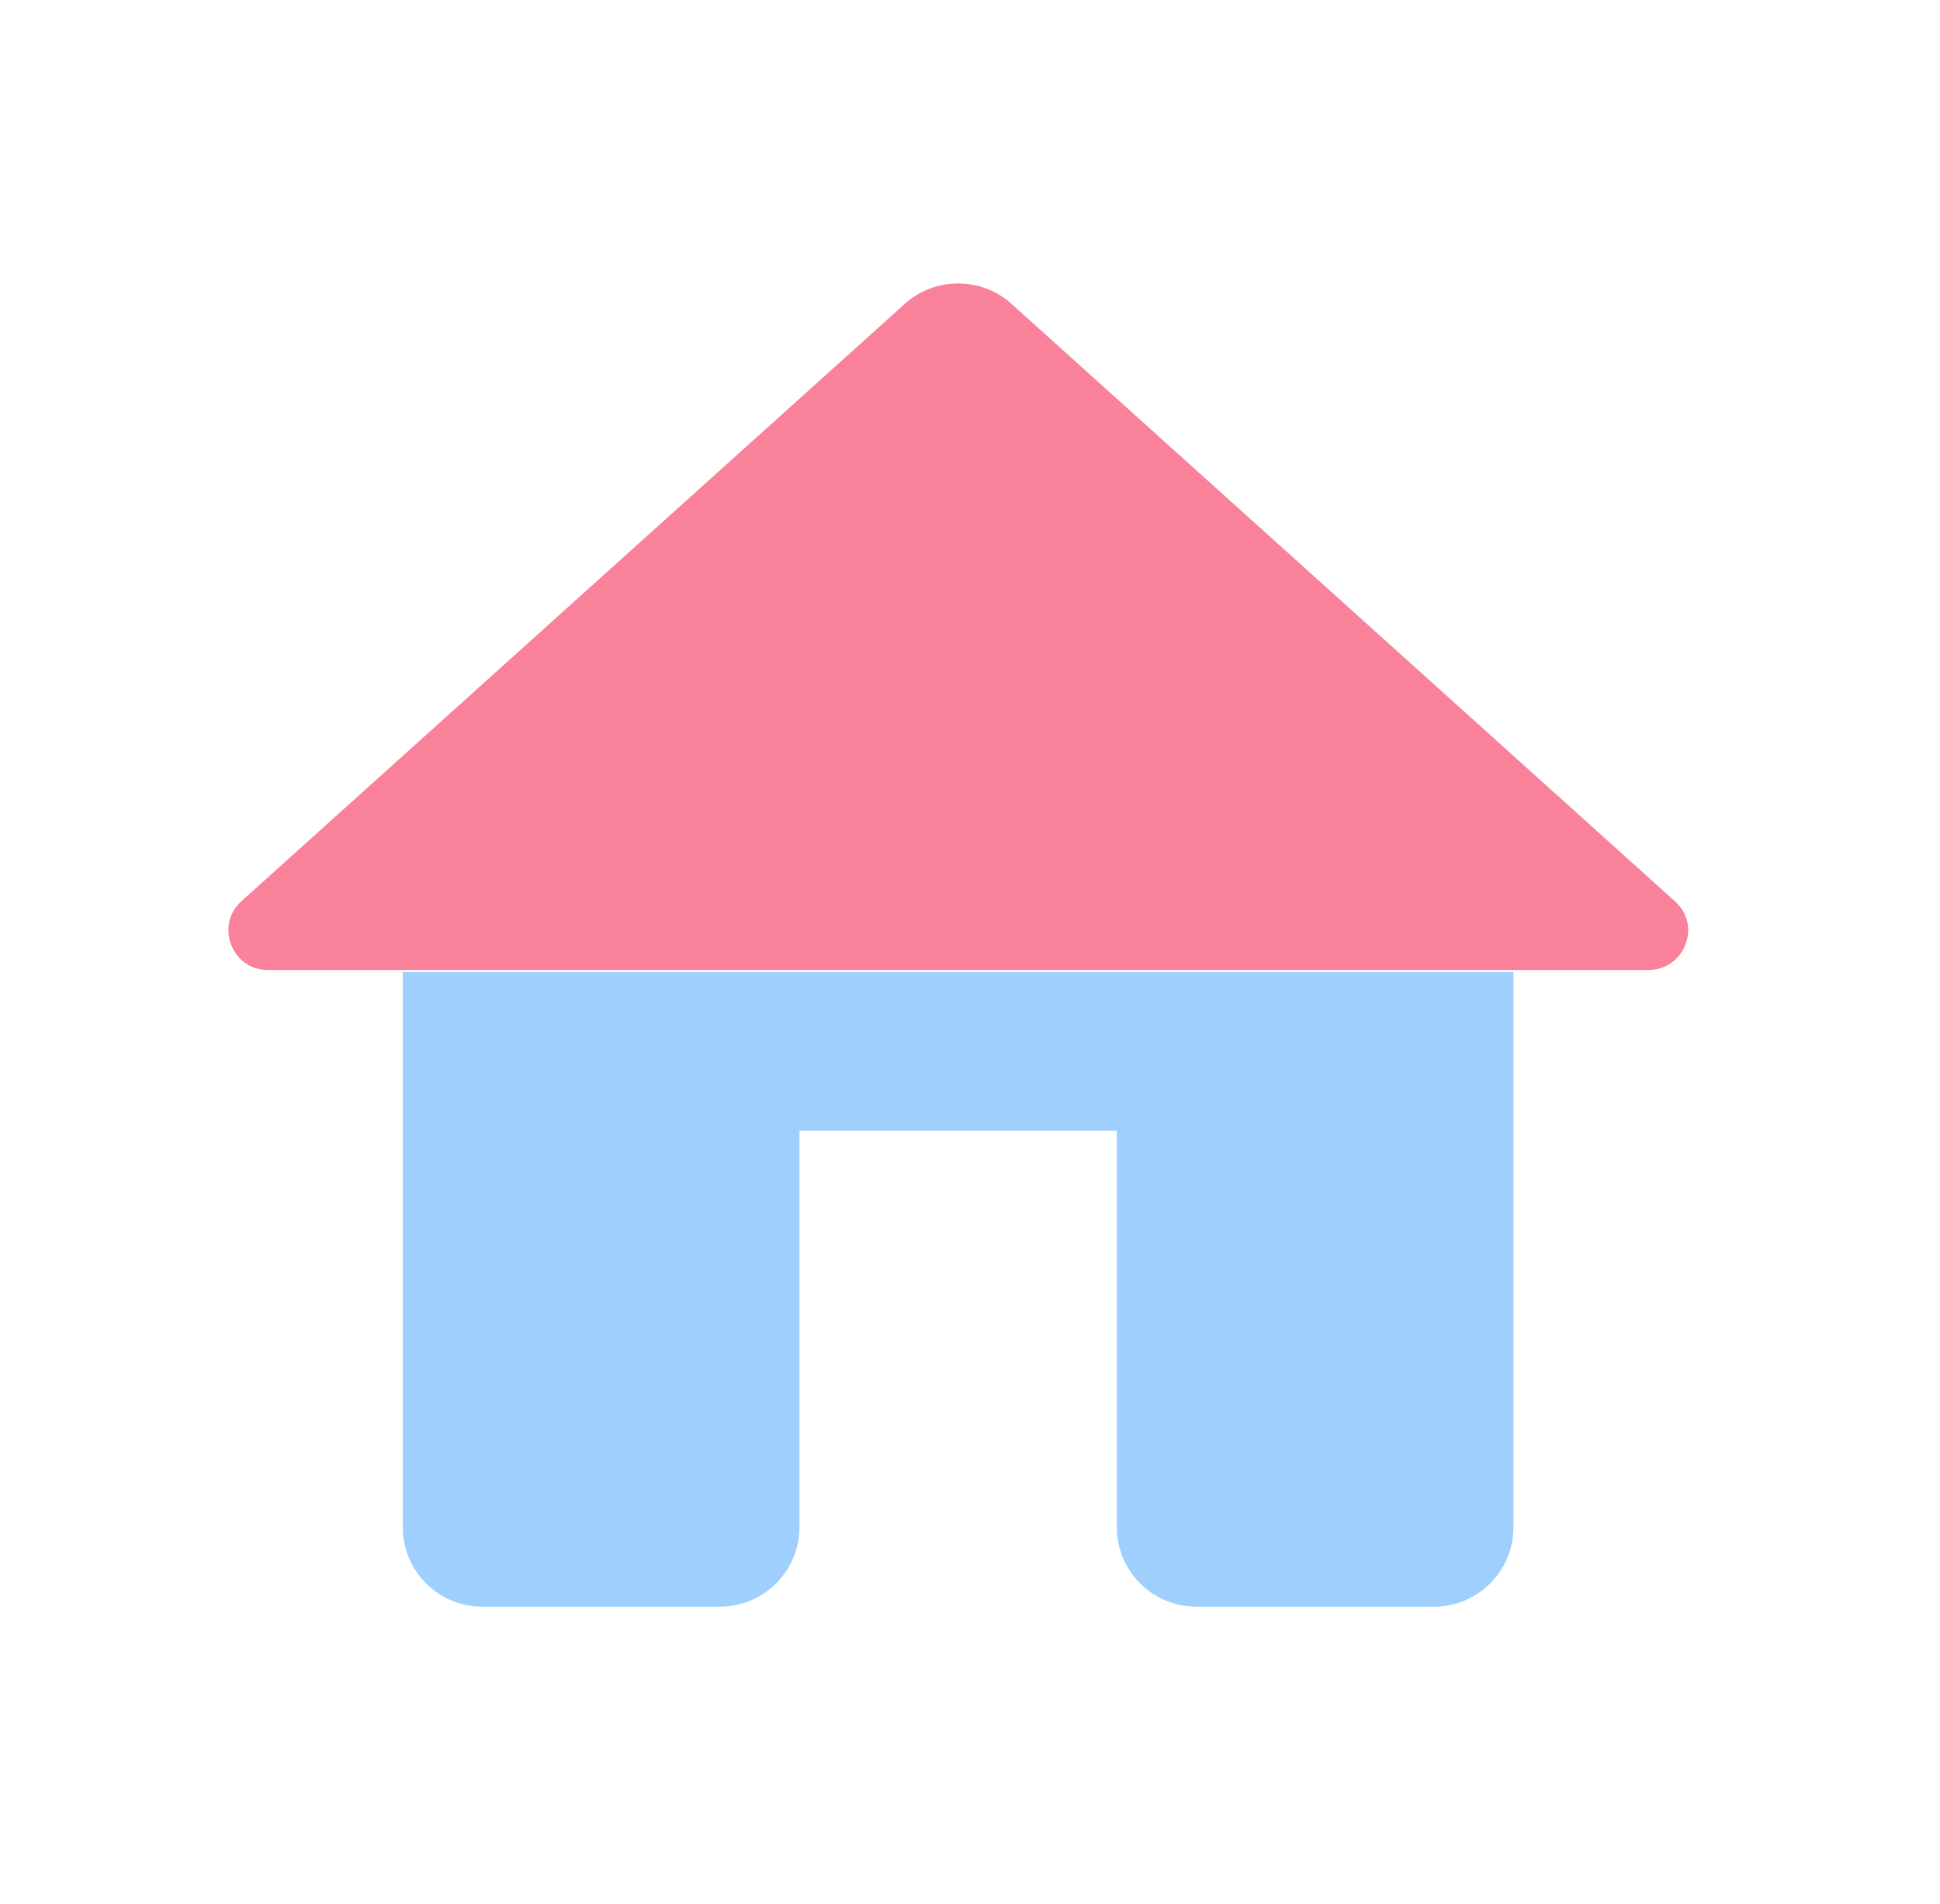
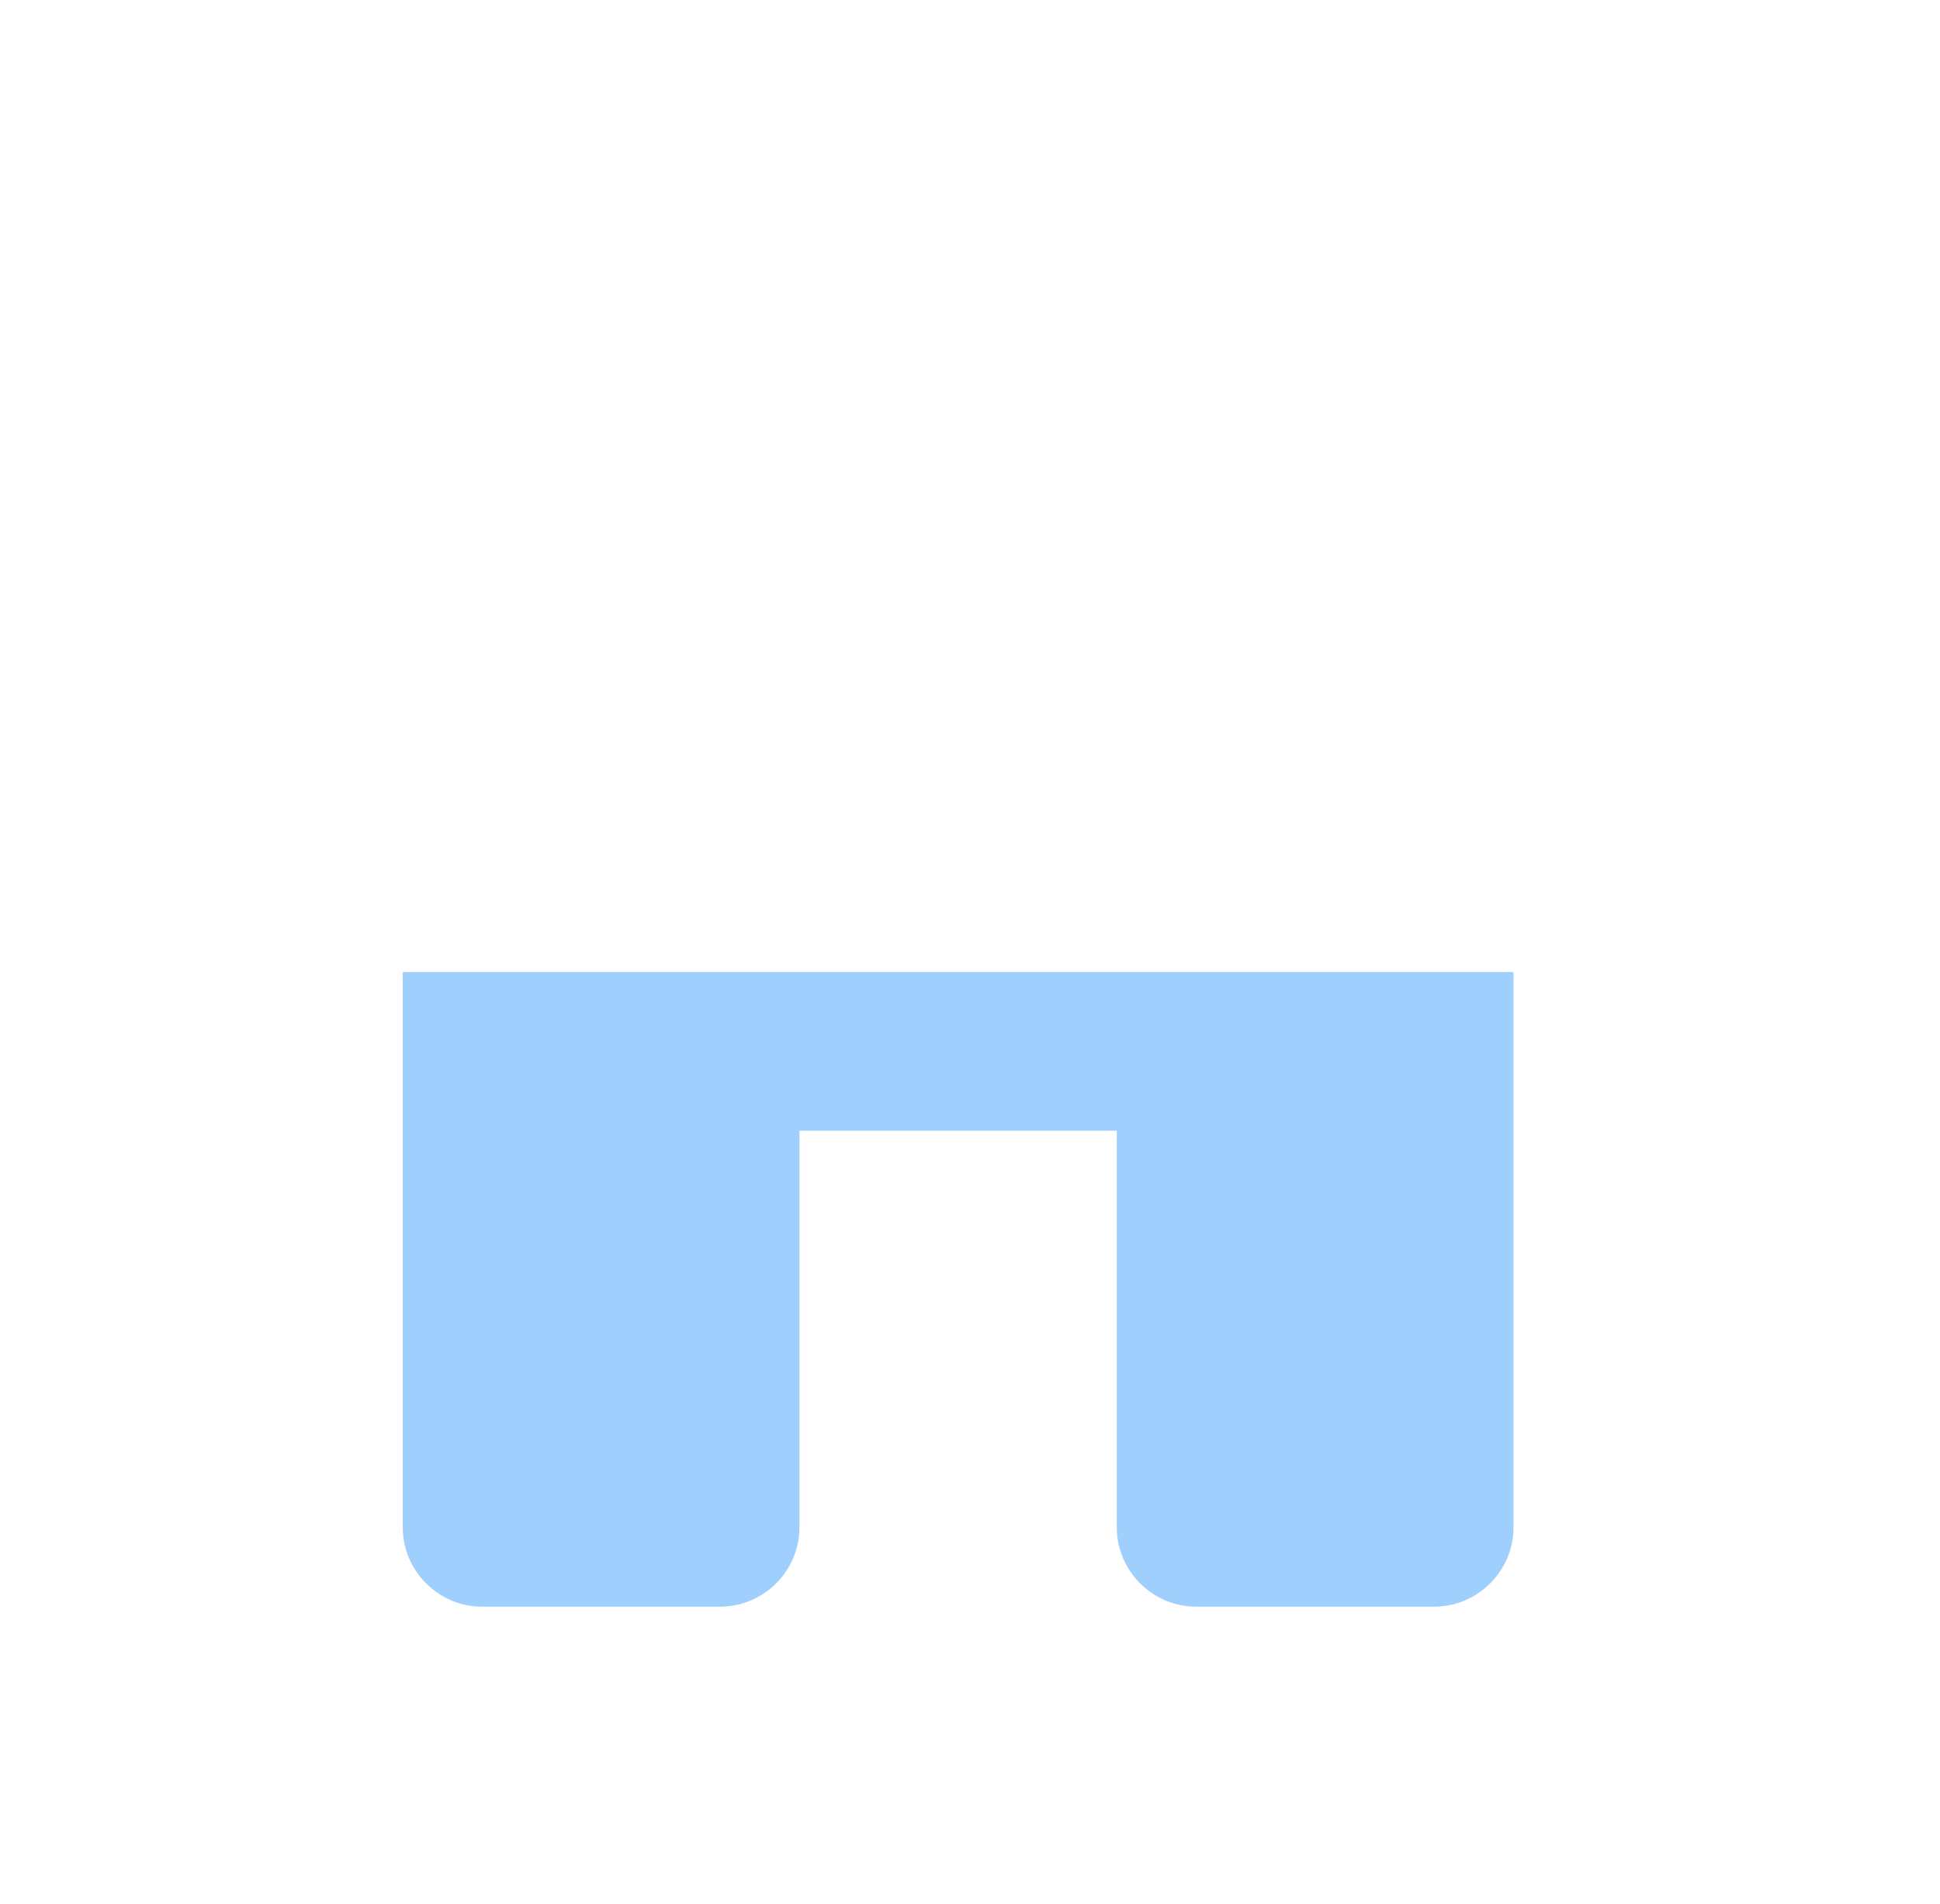
<svg xmlns="http://www.w3.org/2000/svg" width="54" height="53" viewBox="0 0 54 53" fill="none">
  <path d="M22.253 42.521V31.479H31.086V42.521C31.086 43.735 32.08 44.729 33.294 44.729H39.919C41.134 44.729 42.128 43.735 42.128 42.521V27.062H11.211V42.521C11.211 43.735 12.205 44.729 13.419 44.729H20.044C21.259 44.729 22.253 43.735 22.253 42.521Z" fill="#9FD0FD" />
-   <path d="M42.128 27.004H45.882C46.898 27.004 47.383 25.745 46.611 25.082L28.149 8.454C27.31 7.703 26.029 7.703 25.19 8.454L6.728 25.082C5.977 25.745 6.441 27.004 7.457 27.004H11.211H42.128Z" fill="#F9819A" />
</svg>